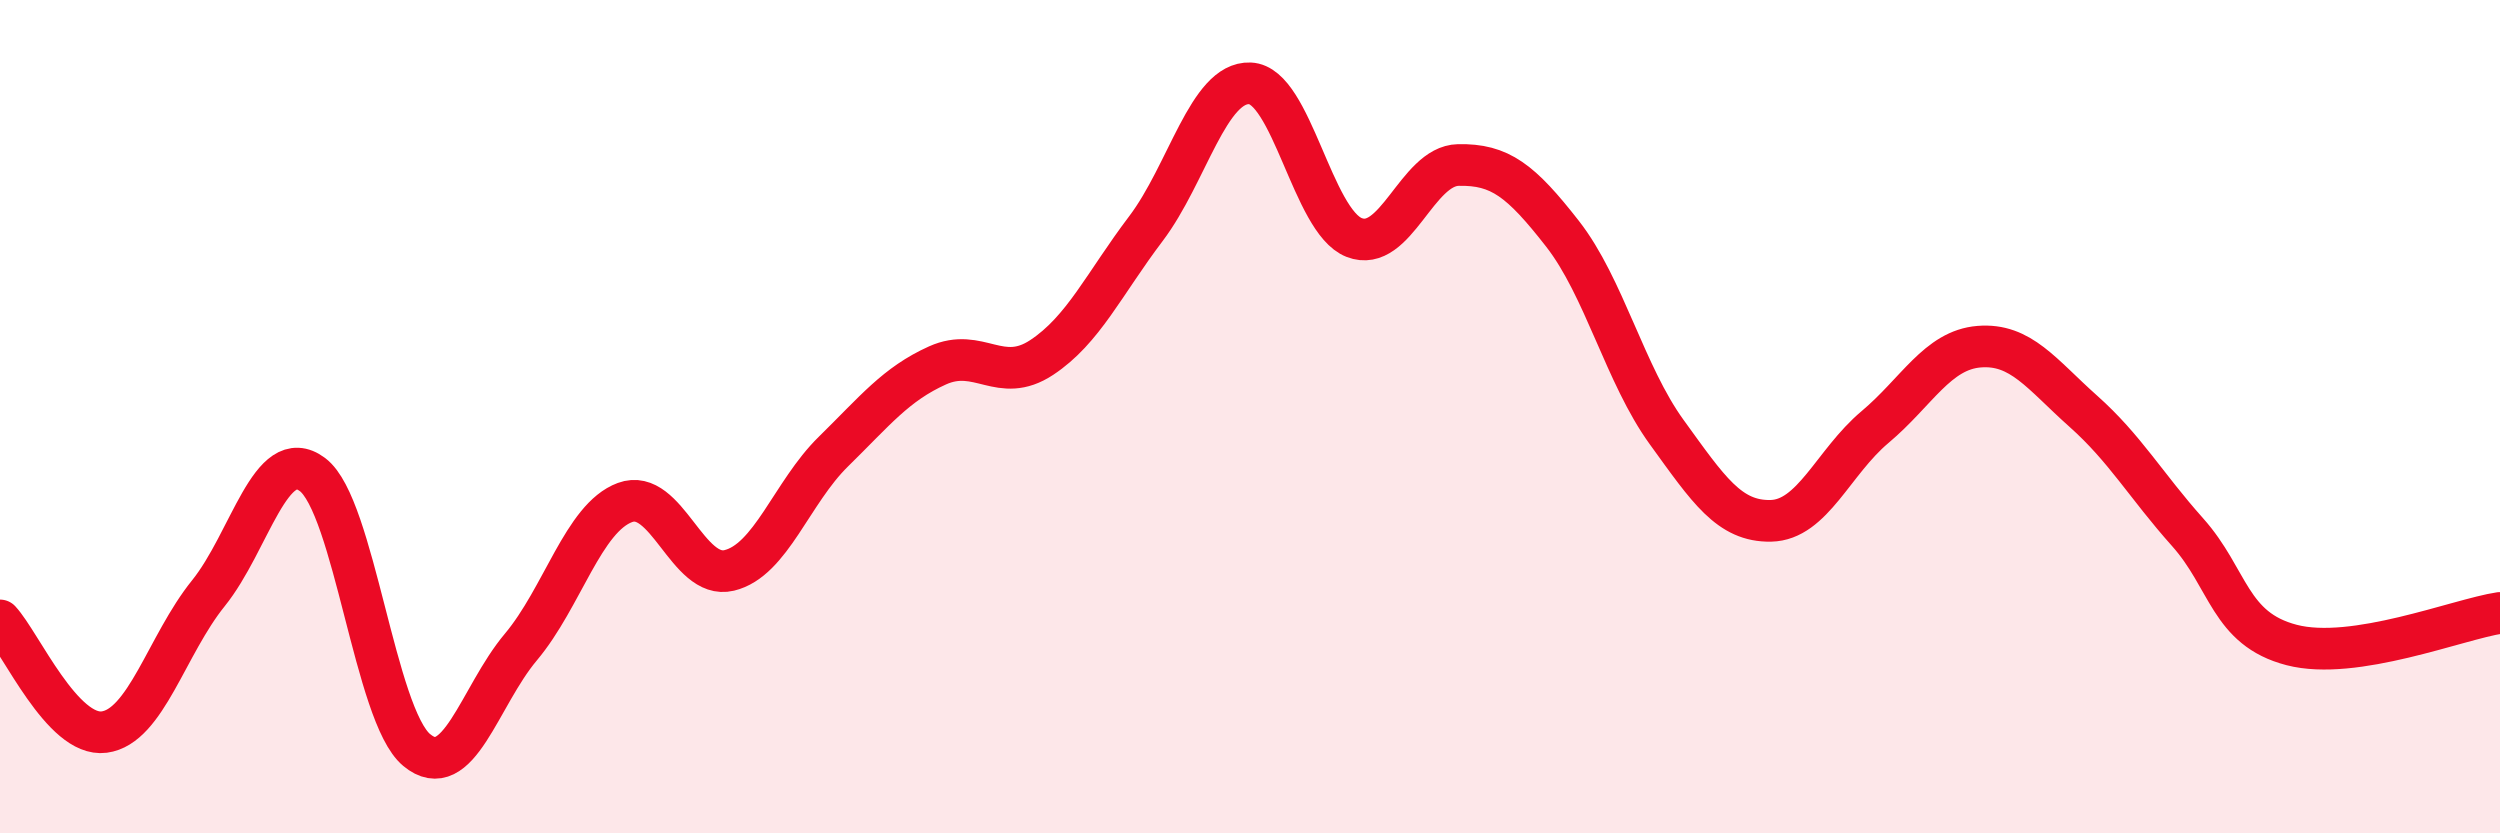
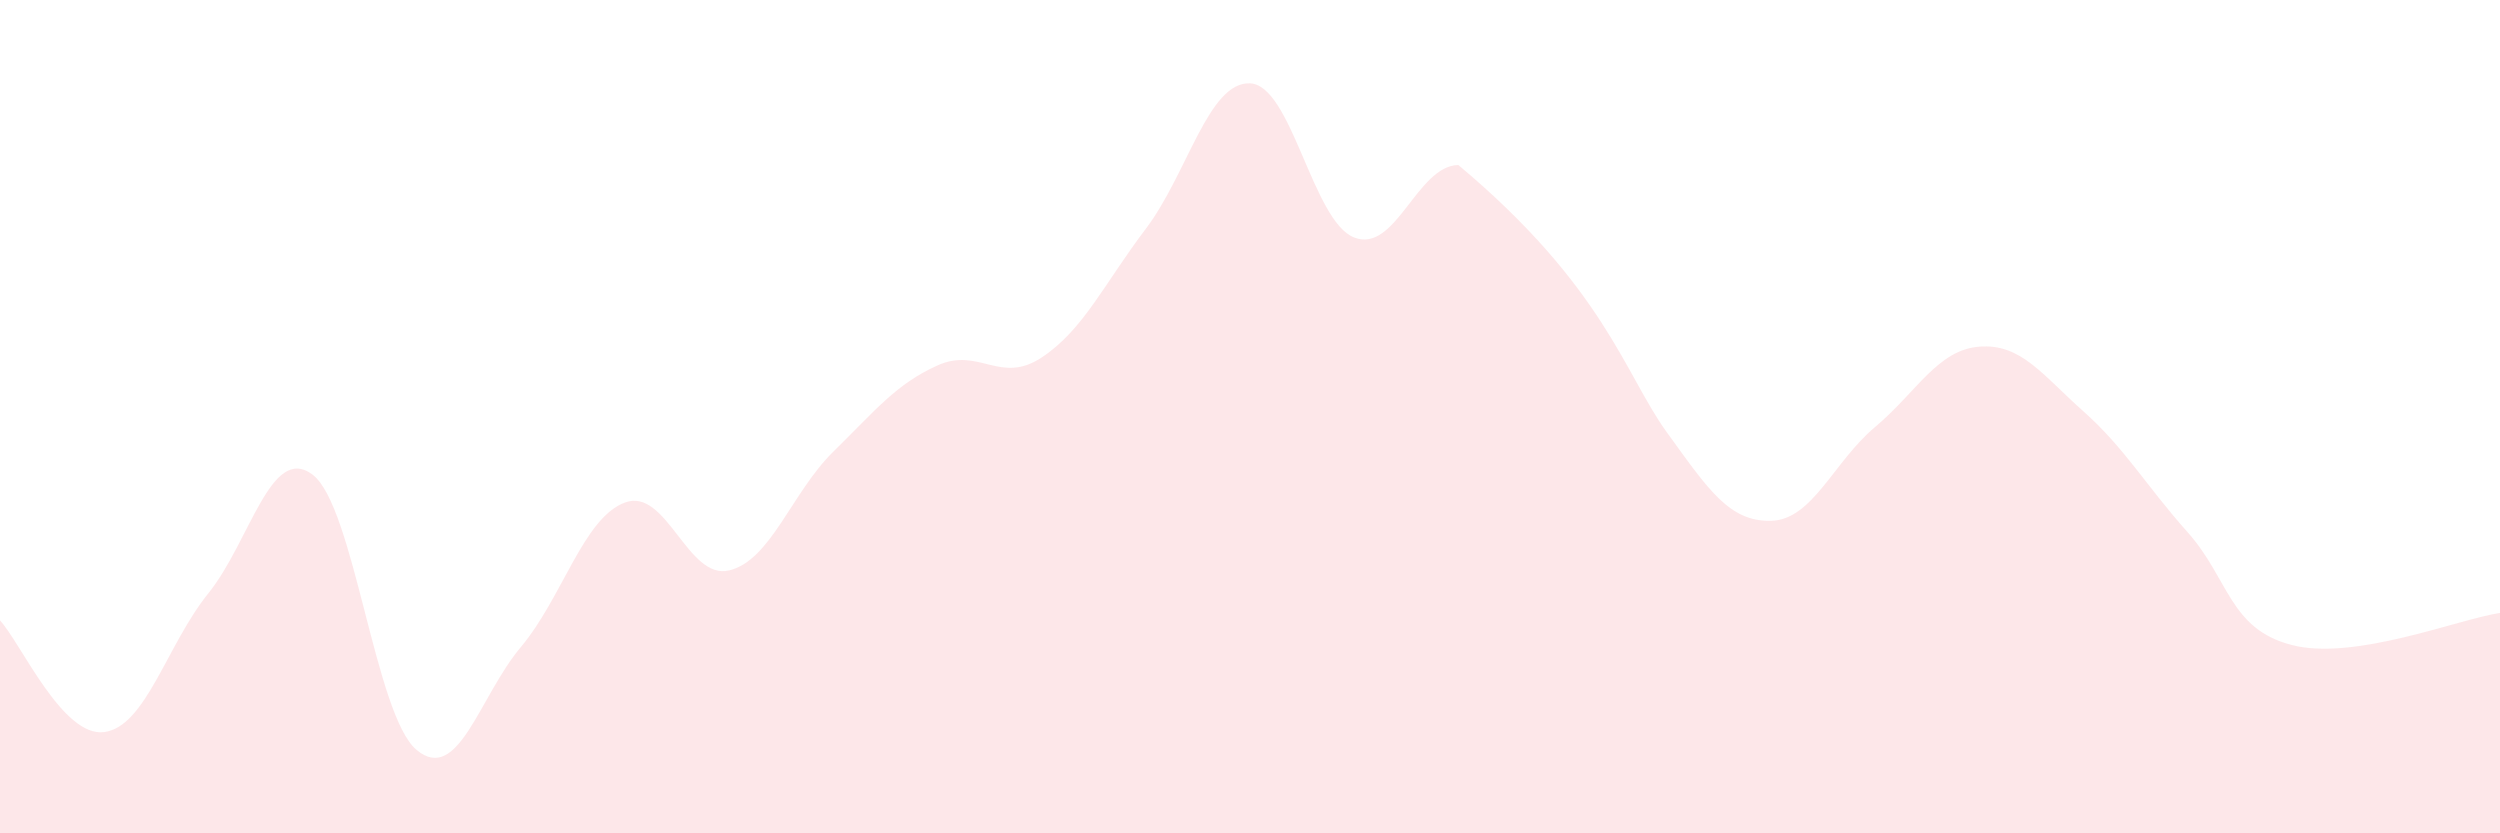
<svg xmlns="http://www.w3.org/2000/svg" width="60" height="20" viewBox="0 0 60 20">
-   <path d="M 0,14.89 C 0.5,15.43 1.5,17.7 2.5,17.57 C 3.5,17.44 4,15.48 5,14.24 C 6,13 6.5,10.64 7.5,11.39 C 8.5,12.14 9,17.17 10,18 C 11,18.83 11.5,16.72 12.5,15.53 C 13.5,14.34 14,12.43 15,12.06 C 16,11.69 16.5,13.93 17.5,13.69 C 18.5,13.45 19,11.82 20,10.84 C 21,9.86 21.5,9.22 22.5,8.77 C 23.5,8.32 24,9.24 25,8.58 C 26,7.92 26.5,6.81 27.5,5.49 C 28.5,4.17 29,1.96 30,2 C 31,2.04 31.5,5.31 32.5,5.7 C 33.5,6.09 34,3.98 35,3.96 C 36,3.94 36.5,4.33 37.5,5.61 C 38.5,6.89 39,8.99 40,10.37 C 41,11.75 41.5,12.52 42.5,12.5 C 43.5,12.48 44,11.09 45,10.25 C 46,9.41 46.5,8.4 47.5,8.32 C 48.5,8.24 49,8.98 50,9.87 C 51,10.76 51.5,11.65 52.5,12.77 C 53.5,13.89 53.5,15.09 55,15.48 C 56.5,15.87 59,14.86 60,14.71L60 20L0 20Z" fill="#EB0A25" opacity="0.1" stroke-linecap="round" stroke-linejoin="round" />
-   <path d="M 0,14.89 C 0.5,15.43 1.5,17.7 2.5,17.57 C 3.5,17.44 4,15.48 5,14.24 C 6,13 6.5,10.64 7.5,11.39 C 8.5,12.14 9,17.17 10,18 C 11,18.83 11.5,16.72 12.5,15.53 C 13.5,14.34 14,12.43 15,12.06 C 16,11.69 16.5,13.93 17.5,13.69 C 18.5,13.45 19,11.82 20,10.84 C 21,9.86 21.5,9.22 22.5,8.77 C 23.5,8.32 24,9.24 25,8.58 C 26,7.92 26.5,6.81 27.5,5.49 C 28.5,4.17 29,1.96 30,2 C 31,2.04 31.5,5.31 32.5,5.7 C 33.5,6.09 34,3.98 35,3.96 C 36,3.94 36.5,4.33 37.5,5.61 C 38.5,6.89 39,8.99 40,10.37 C 41,11.75 41.5,12.52 42.5,12.5 C 43.5,12.48 44,11.09 45,10.25 C 46,9.41 46.5,8.4 47.5,8.32 C 48.5,8.24 49,8.98 50,9.87 C 51,10.76 51.5,11.65 52.5,12.77 C 53.5,13.89 53.5,15.09 55,15.48 C 56.5,15.87 59,14.86 60,14.71" stroke="#EB0A25" stroke-width="1" fill="none" stroke-linecap="round" stroke-linejoin="round" />
+   <path d="M 0,14.89 C 0.5,15.43 1.5,17.7 2.5,17.57 C 3.5,17.44 4,15.48 5,14.24 C 6,13 6.5,10.64 7.5,11.39 C 8.5,12.14 9,17.17 10,18 C 11,18.83 11.5,16.72 12.5,15.53 C 13.5,14.34 14,12.43 15,12.06 C 16,11.69 16.5,13.93 17.5,13.69 C 18.5,13.45 19,11.82 20,10.84 C 21,9.86 21.5,9.22 22.5,8.77 C 23.5,8.32 24,9.24 25,8.58 C 26,7.92 26.5,6.81 27.5,5.49 C 28.5,4.17 29,1.96 30,2 C 31,2.04 31.5,5.31 32.5,5.7 C 33.5,6.09 34,3.98 35,3.96 C 38.5,6.89 39,8.99 40,10.37 C 41,11.75 41.5,12.52 42.5,12.5 C 43.5,12.48 44,11.09 45,10.25 C 46,9.41 46.5,8.4 47.5,8.32 C 48.5,8.24 49,8.98 50,9.87 C 51,10.76 51.5,11.65 52.5,12.77 C 53.5,13.89 53.5,15.09 55,15.48 C 56.5,15.87 59,14.86 60,14.71L60 20L0 20Z" fill="#EB0A25" opacity="0.1" stroke-linecap="round" stroke-linejoin="round" />
</svg>